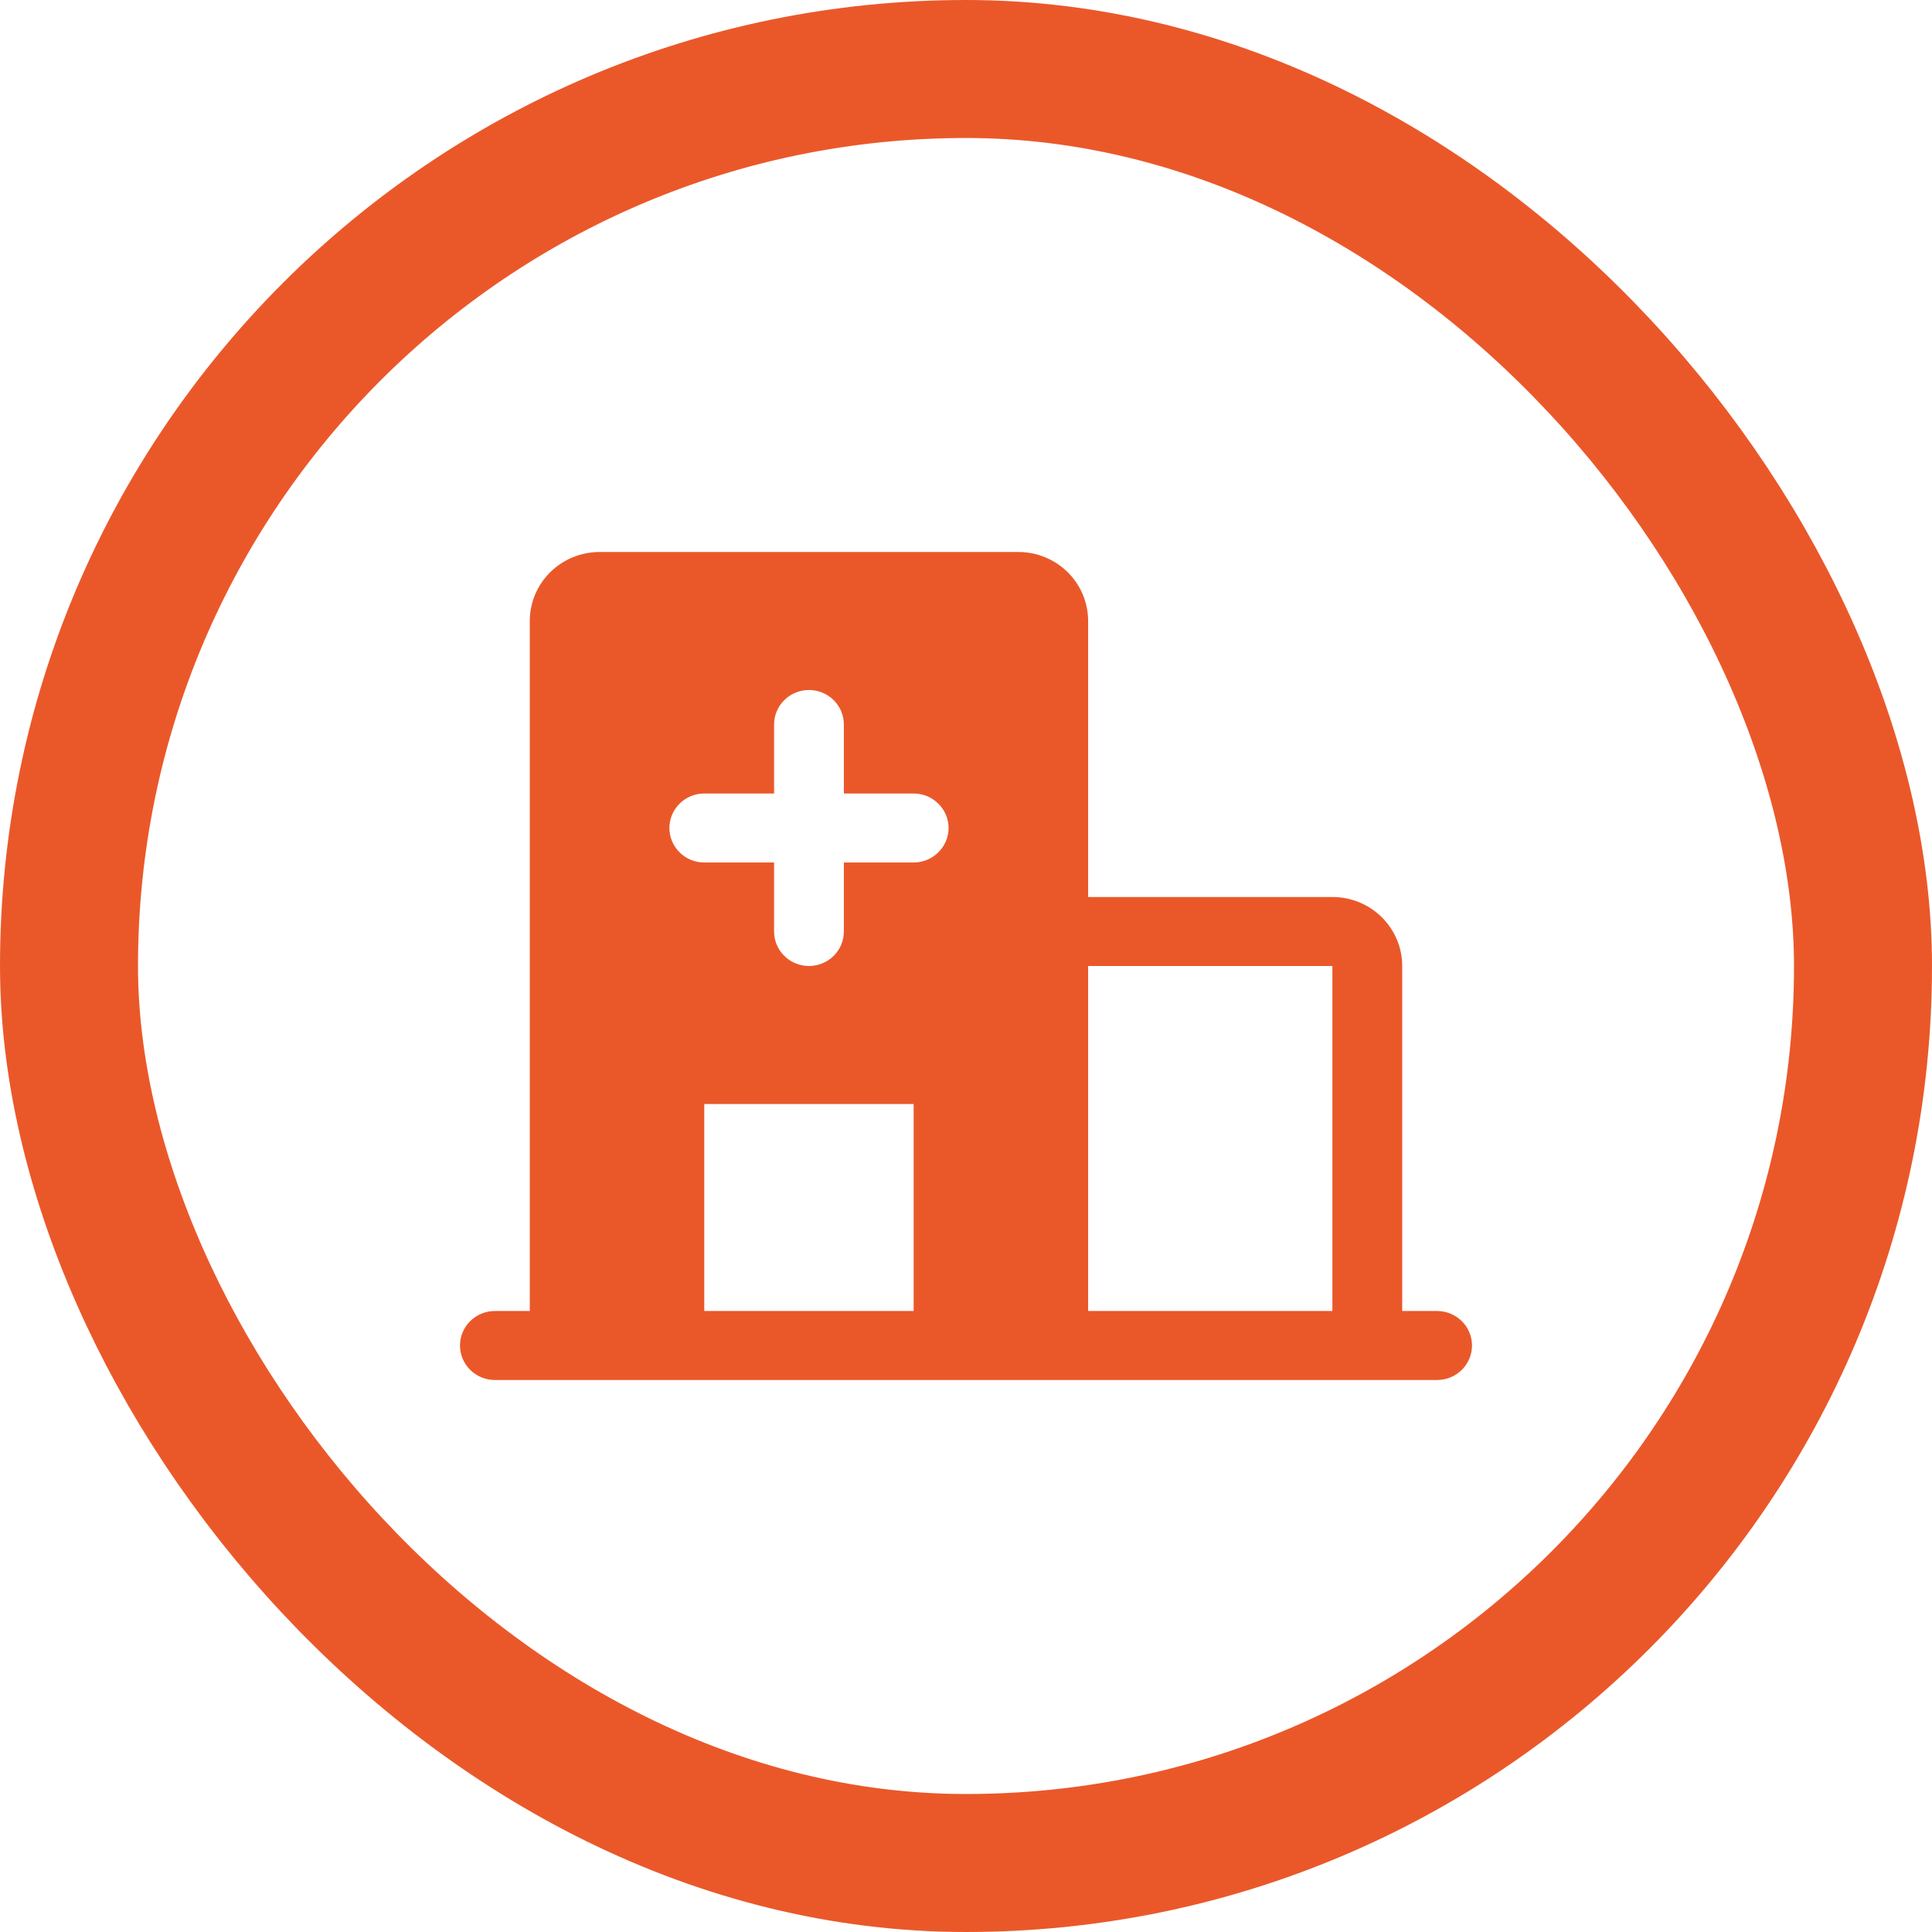
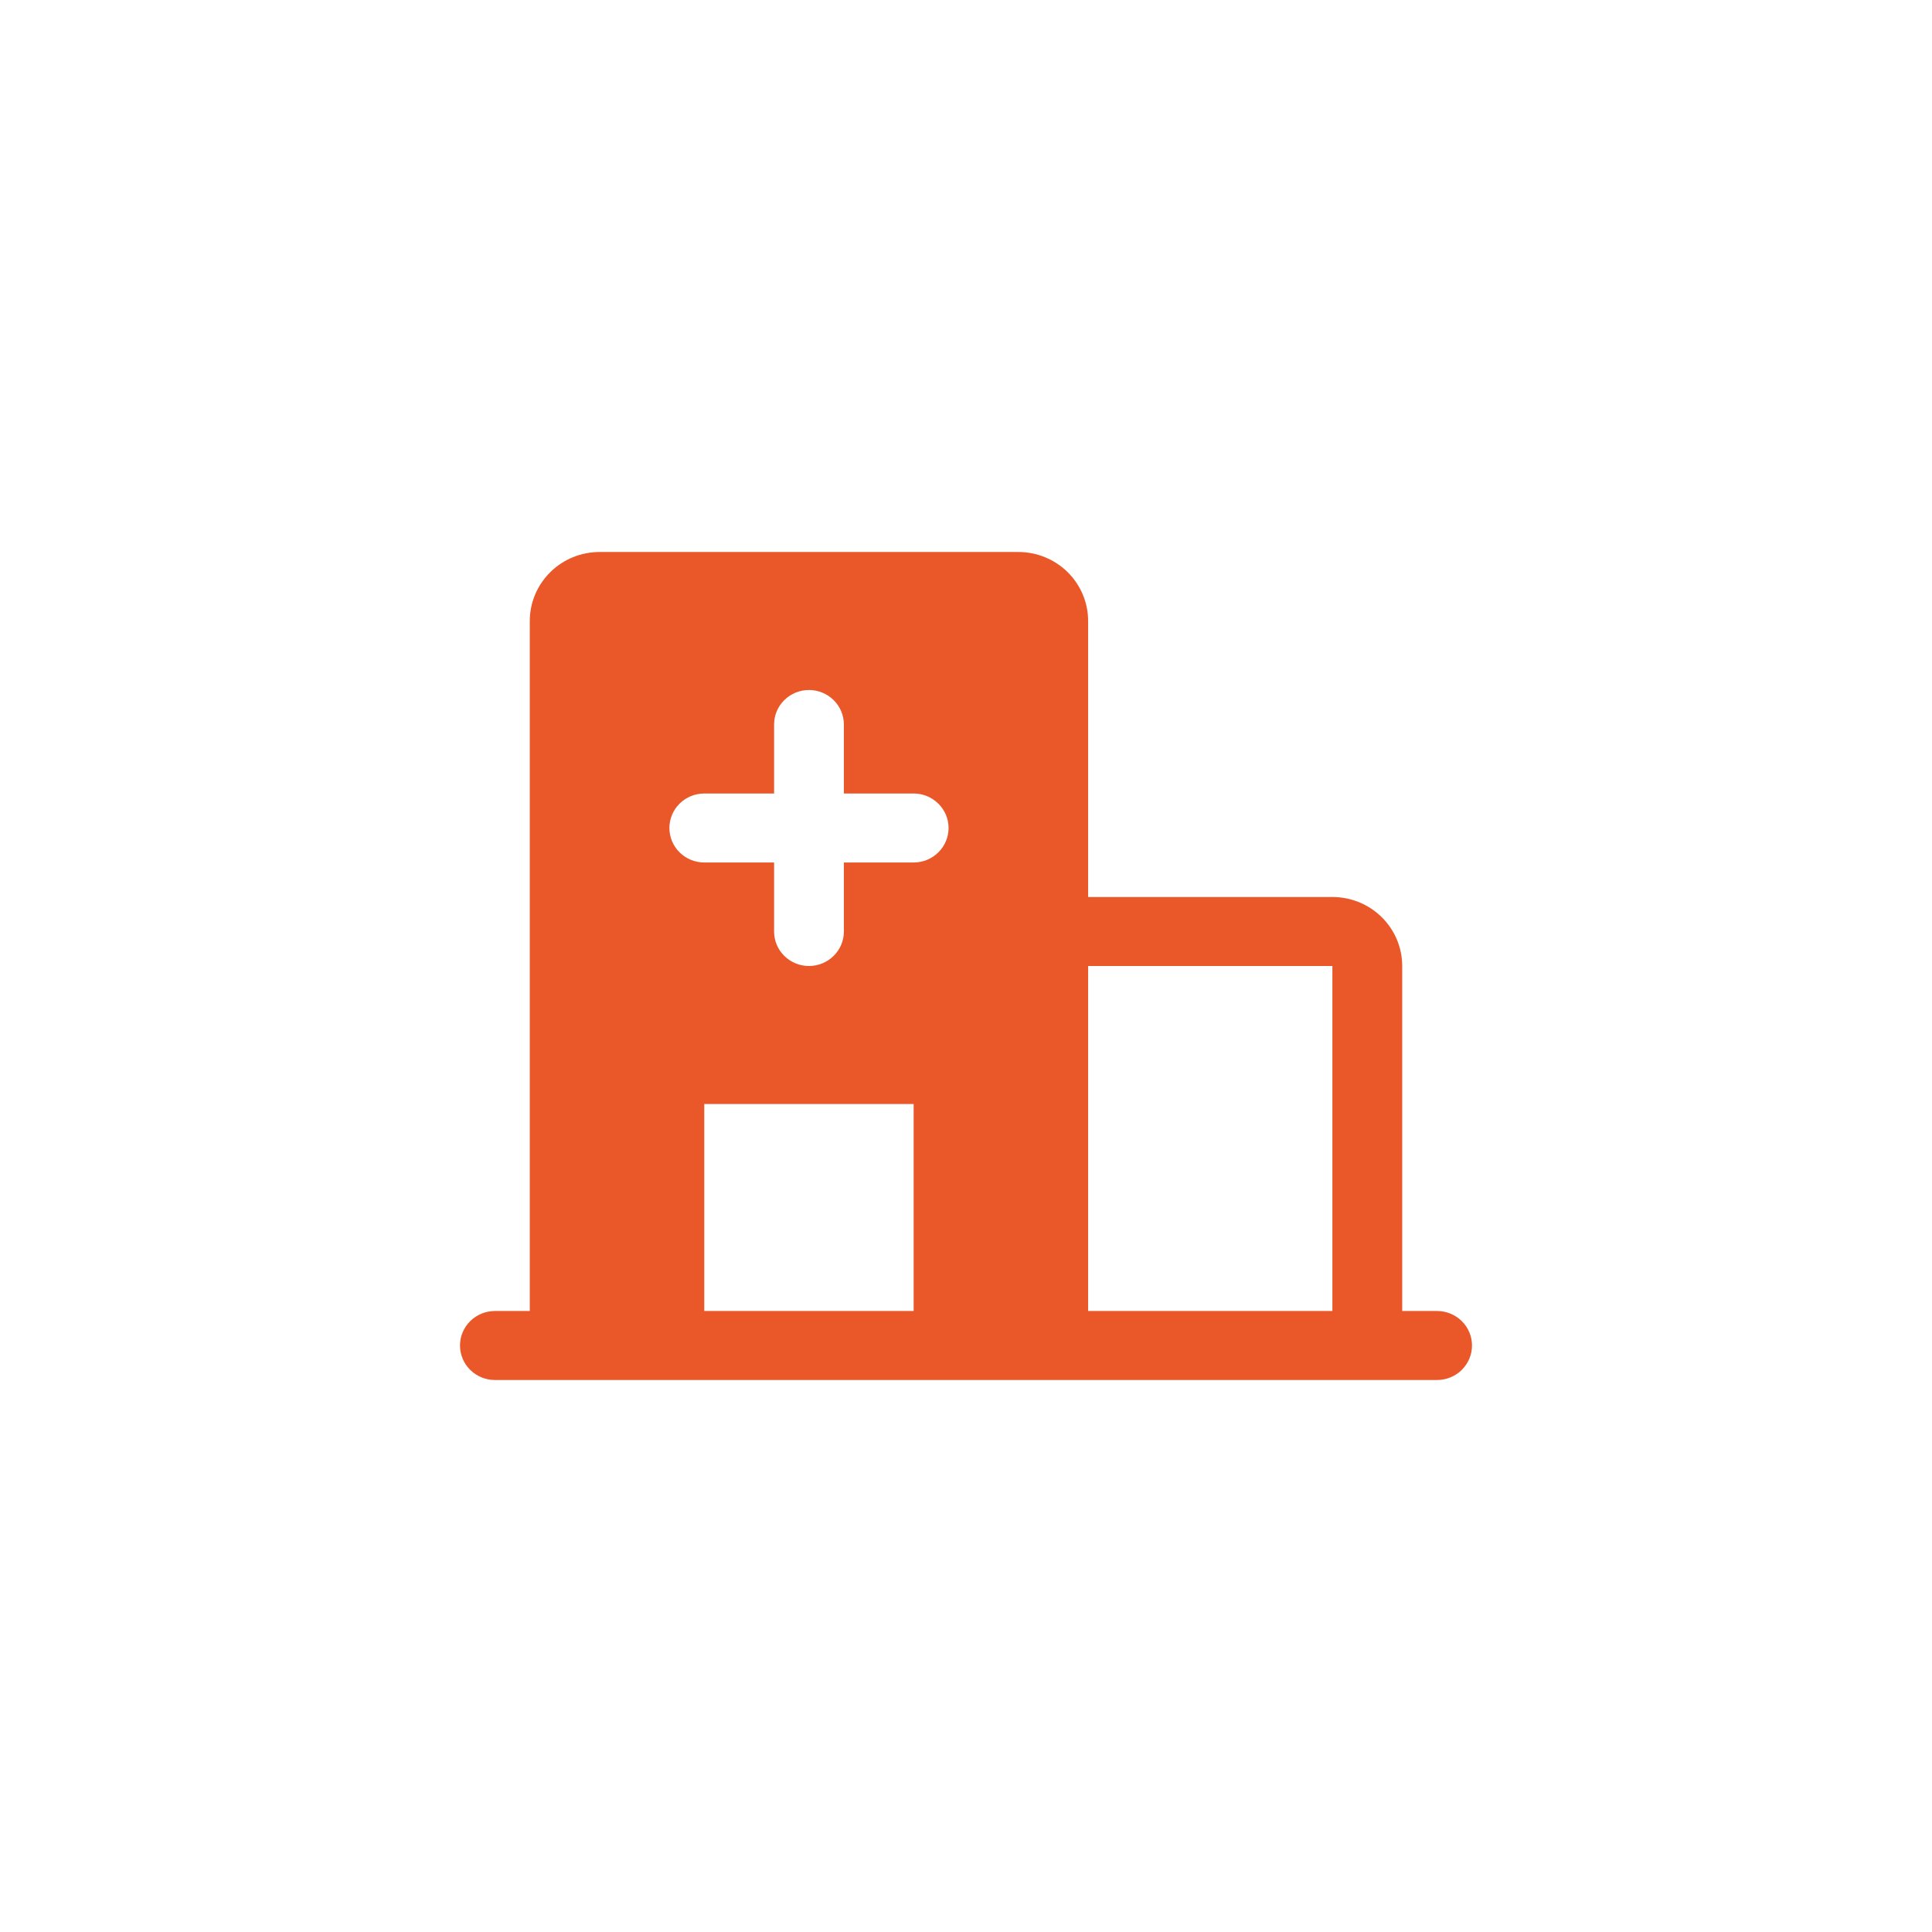
<svg xmlns="http://www.w3.org/2000/svg" width="42" height="42" viewBox="0 0 42 42" fill="none">
-   <rect x="1.5" y="1.5" width="39" height="39" rx="19.5" stroke="#EA582A" stroke-width="3" />
  <path d="M31.241 28.5H30.483V21C30.483 20.602 30.323 20.221 30.038 19.939C29.754 19.658 29.368 19.5 28.965 19.5H23.655V13.5C23.655 13.102 23.495 12.721 23.211 12.439C22.926 12.158 22.54 12 22.138 12H13.034C12.632 12 12.246 12.158 11.962 12.439C11.677 12.721 11.517 13.102 11.517 13.5V28.5H10.759C10.557 28.5 10.364 28.579 10.222 28.72C10.08 28.86 10 29.051 10 29.25C10 29.449 10.08 29.64 10.222 29.78C10.364 29.921 10.557 30 10.759 30H31.241C31.443 30 31.636 29.921 31.778 29.78C31.92 29.64 32 29.449 32 29.25C32 29.051 31.92 28.86 31.778 28.72C31.636 28.579 31.443 28.5 31.241 28.5ZM19.862 28.5H15.31V24H19.862V28.5ZM19.862 18.75H18.345V20.25C18.345 20.449 18.265 20.64 18.123 20.78C17.98 20.921 17.787 21 17.586 21C17.385 21 17.192 20.921 17.05 20.78C16.907 20.64 16.828 20.449 16.828 20.25V18.75H15.31C15.109 18.75 14.916 18.671 14.774 18.53C14.632 18.39 14.552 18.199 14.552 18C14.552 17.801 14.632 17.61 14.774 17.47C14.916 17.329 15.109 17.25 15.31 17.25H16.828V15.75C16.828 15.551 16.907 15.36 17.05 15.22C17.192 15.079 17.385 15 17.586 15C17.787 15 17.98 15.079 18.123 15.22C18.265 15.36 18.345 15.551 18.345 15.75V17.25H19.862C20.063 17.25 20.256 17.329 20.398 17.47C20.541 17.61 20.621 17.801 20.621 18C20.621 18.199 20.541 18.39 20.398 18.53C20.256 18.671 20.063 18.75 19.862 18.75ZM28.965 28.5H23.655V21H28.965V28.5Z" fill="#EA582A" />
</svg>